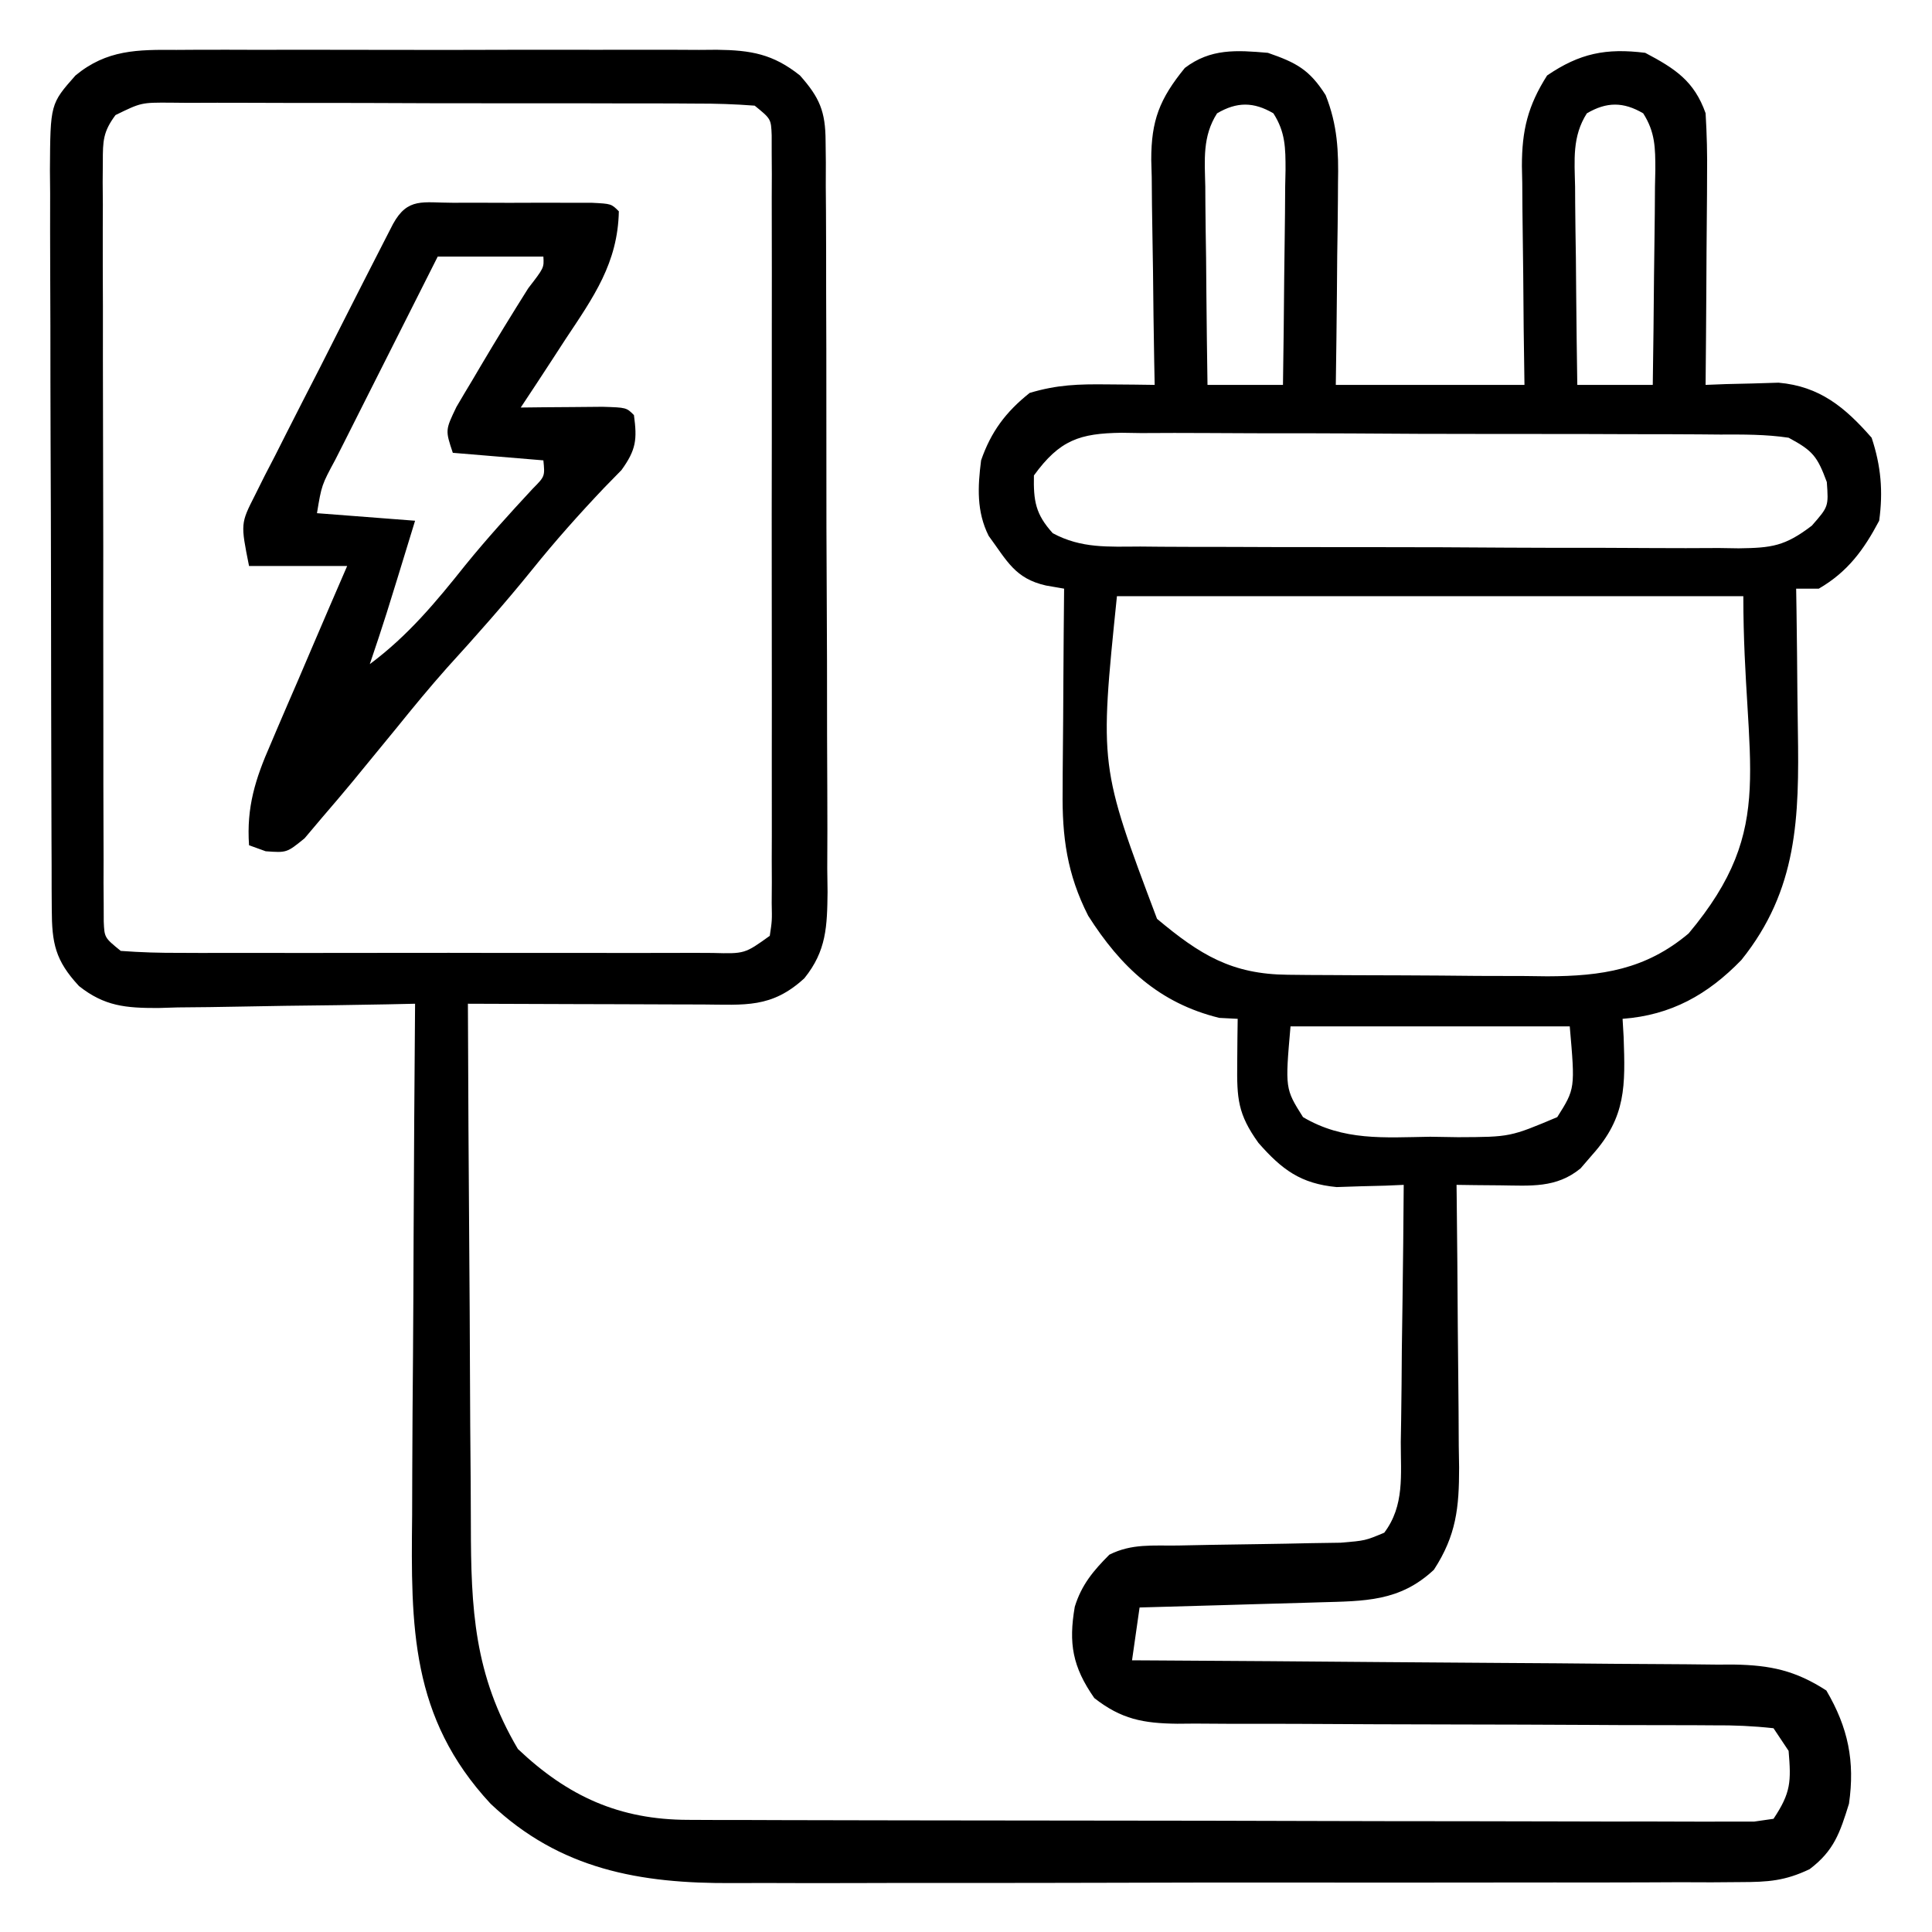
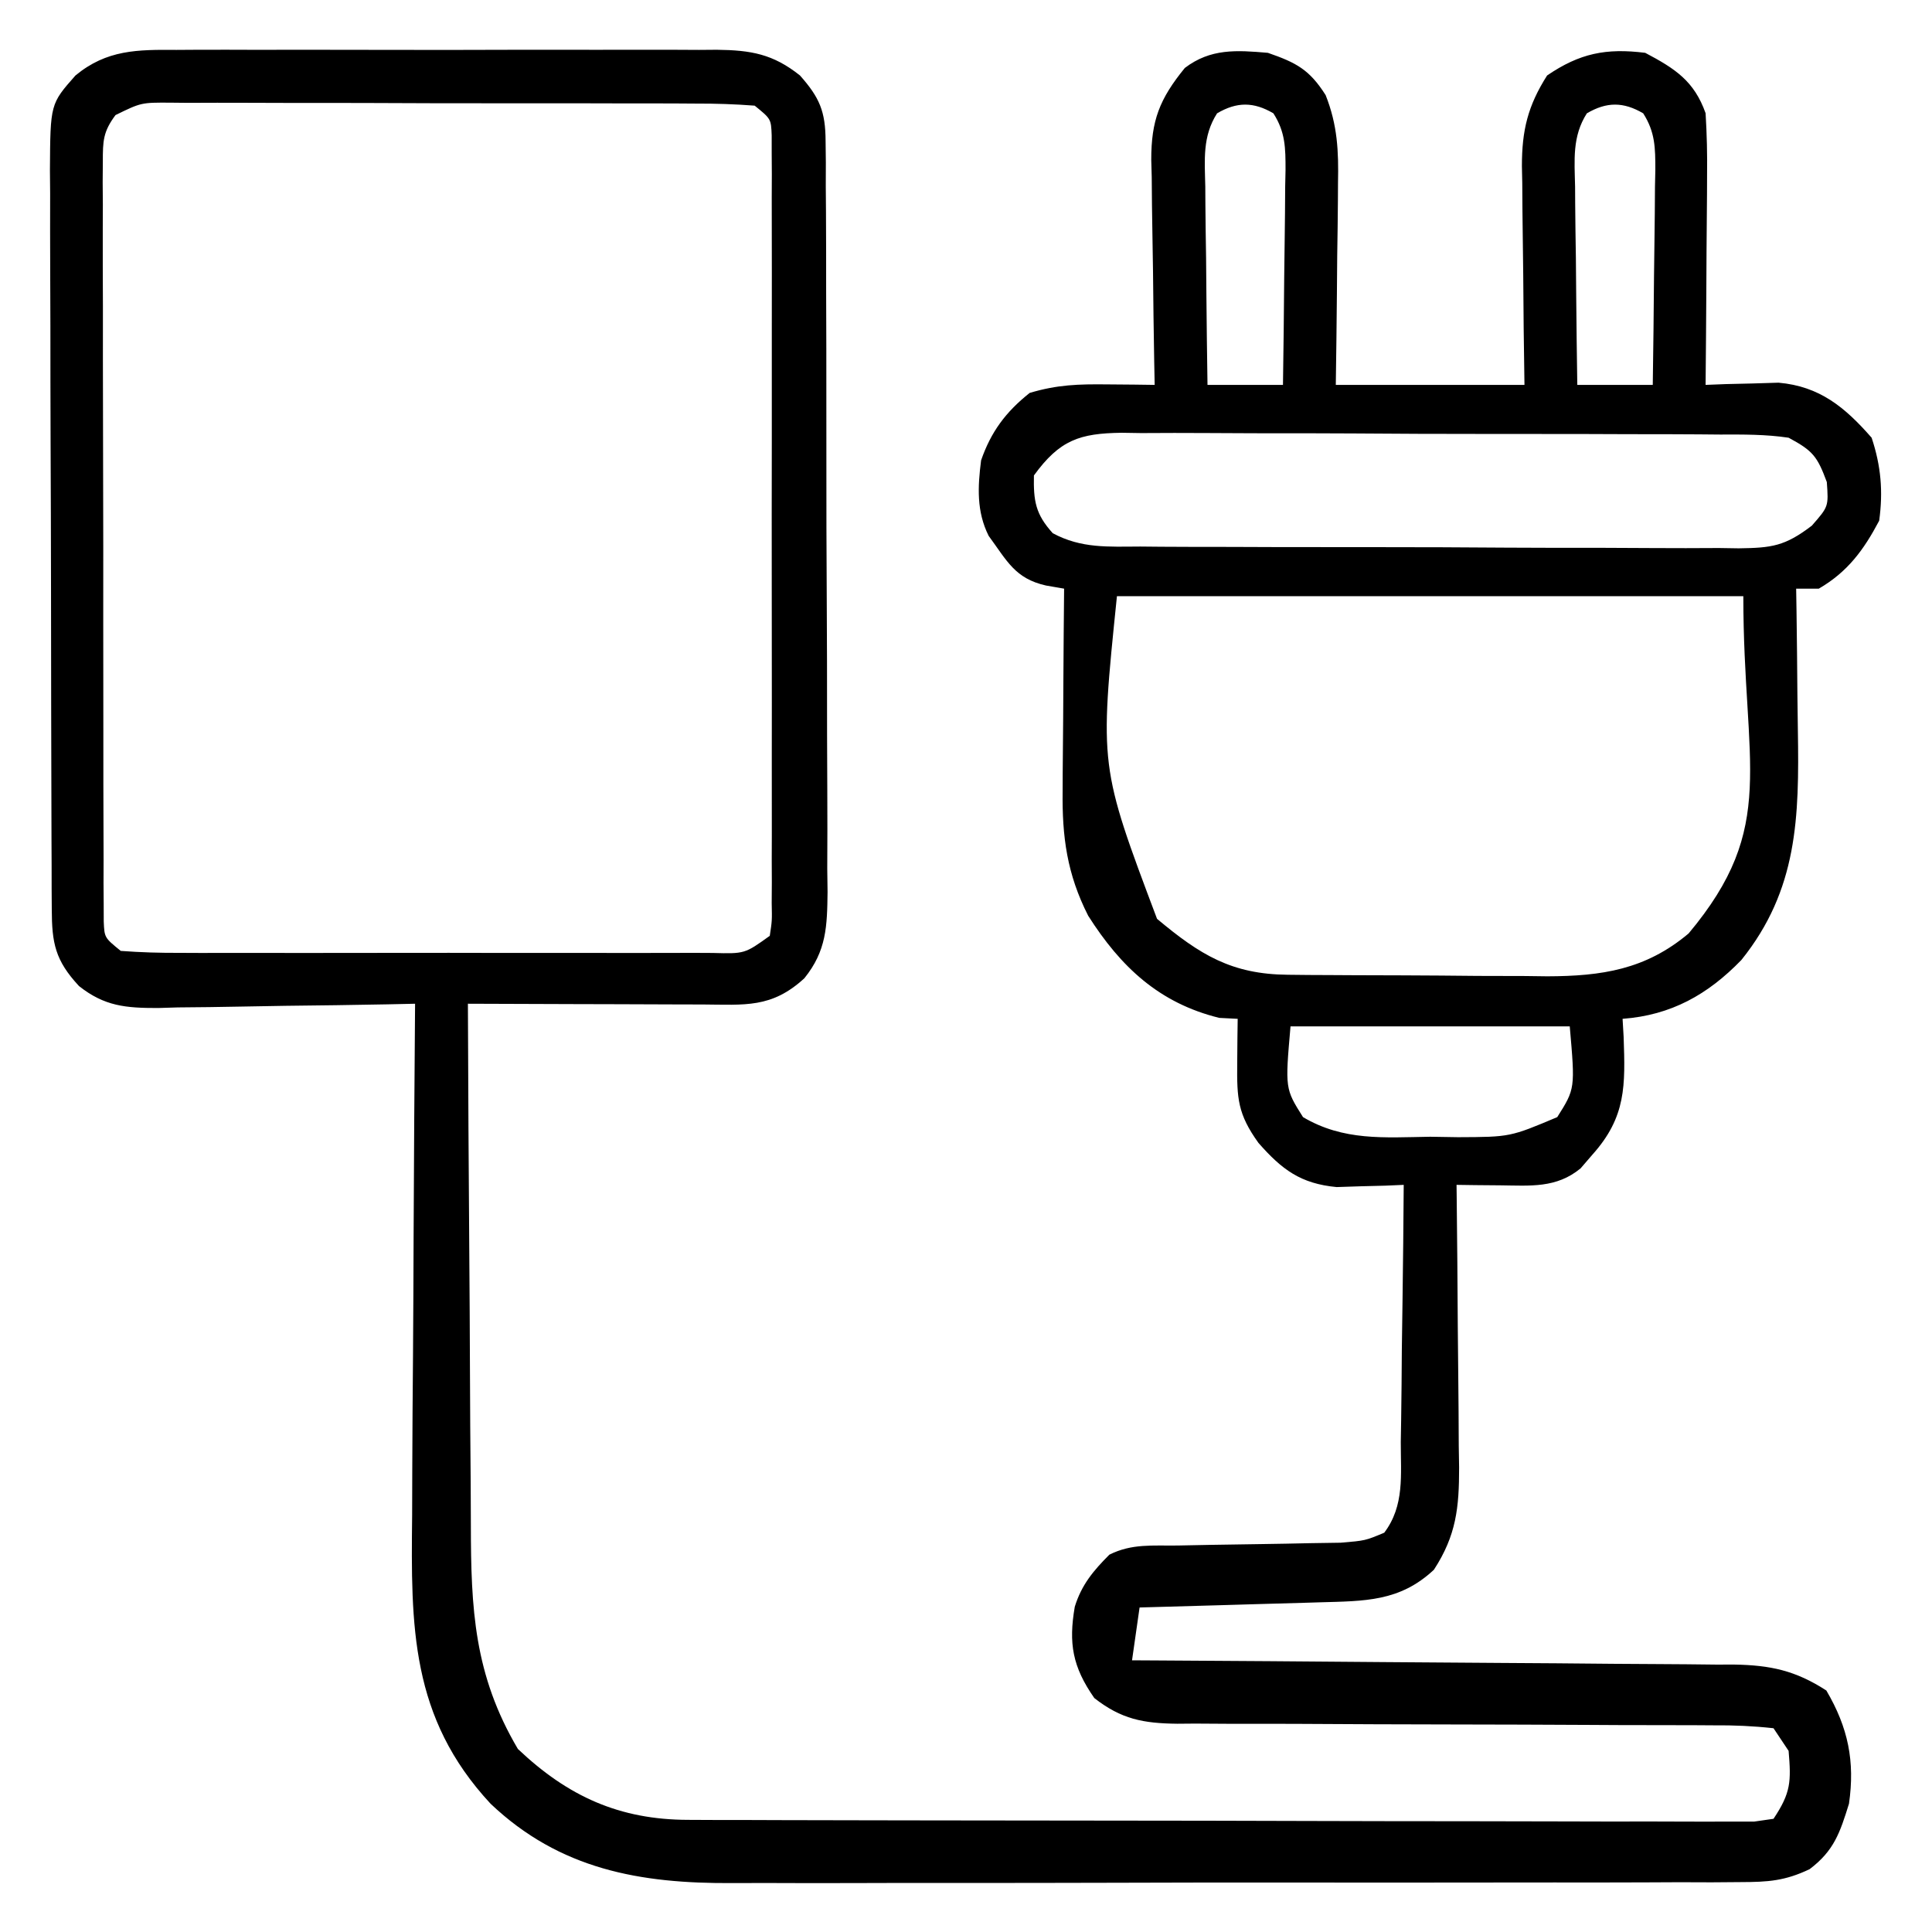
<svg xmlns="http://www.w3.org/2000/svg" version="1.1" width="256" height="256">
  <path d="M0 0 C0.832 -0.005 1.663 -0.011 2.52 -0.016 C5.261 -0.029 8.001 -0.02 10.742 -0.01 C12.651 -0.012 14.56 -0.015 16.469 -0.019 C20.467 -0.023 24.465 -0.017 28.463 -0.003 C33.584 0.014 38.705 0.004 43.827 -0.014 C47.768 -0.024 51.709 -0.021 55.65 -0.013 C57.538 -0.011 59.426 -0.014 61.315 -0.021 C63.955 -0.028 66.594 -0.017 69.234 0 C70.402 -0.009 70.402 -0.009 71.593 -0.018 C76.122 0.035 79.049 0.542 82.617 3.388 C85.228 6.33 85.994 8.16 86.012 12.081 C86.023 13.02 86.034 13.959 86.046 14.927 C86.043 15.95 86.04 16.974 86.037 18.028 C86.046 19.112 86.054 20.195 86.063 21.311 C86.086 24.897 86.087 28.482 86.086 32.068 C86.093 34.559 86.101 37.05 86.109 39.541 C86.122 44.765 86.124 49.988 86.118 55.212 C86.112 60.576 86.126 65.94 86.159 71.304 C86.198 77.779 86.213 84.255 86.208 90.73 C86.21 93.198 86.22 95.666 86.238 98.134 C86.26 101.586 86.25 105.037 86.232 108.489 C86.246 109.509 86.259 110.528 86.273 111.578 C86.219 116.136 86.134 119.372 83.204 123.007 C78.857 127.008 75.333 126.52 69.672 126.486 C68.787 126.484 67.902 126.483 66.99 126.482 C64.157 126.476 61.325 126.463 58.492 126.451 C56.574 126.446 54.656 126.441 52.738 126.437 C48.031 126.426 43.324 126.409 38.617 126.388 C38.655 137.429 38.715 148.469 38.801 159.509 C38.84 164.636 38.873 169.763 38.888 174.891 C38.903 179.845 38.938 184.798 38.985 189.752 C39 191.636 39.008 193.52 39.009 195.404 C39.019 206.586 39.43 215.302 45.242 225.138 C51.898 231.444 58.707 234.504 67.779 234.529 C69.676 234.537 69.676 234.537 71.612 234.546 C73.011 234.547 74.41 234.548 75.809 234.549 C77.284 234.554 78.759 234.559 80.235 234.564 C84.238 234.577 88.242 234.584 92.246 234.588 C94.746 234.591 97.246 234.595 99.746 234.6 C107.564 234.614 115.382 234.623 123.2 234.627 C132.233 234.632 141.266 234.649 150.299 234.678 C157.278 234.7 164.257 234.71 171.237 234.711 C175.407 234.712 179.578 234.718 183.749 234.736 C187.667 234.752 191.585 234.755 195.504 234.746 C196.945 234.745 198.386 234.749 199.826 234.759 C201.787 234.772 203.748 234.764 205.709 234.756 C207.358 234.758 207.358 234.758 209.04 234.76 C210.316 234.576 210.316 234.576 211.617 234.388 C213.931 230.918 213.957 229.463 213.617 225.388 C212.957 224.398 212.297 223.408 211.617 222.388 C208.893 222.088 206.394 221.982 203.667 222.003 C202.845 221.998 202.024 221.993 201.178 221.987 C199.391 221.977 197.604 221.974 195.817 221.977 C192.988 221.982 190.16 221.968 187.331 221.949 C181.322 221.912 175.314 221.899 169.305 221.888 C162.353 221.876 155.401 221.855 148.449 221.808 C145.663 221.795 142.878 221.799 140.092 221.804 C138.38 221.794 136.668 221.784 134.956 221.773 C133.795 221.782 133.795 221.782 132.611 221.792 C128.102 221.74 125.193 221.192 121.617 218.388 C118.723 214.24 118.195 211.138 119.031 206.287 C119.928 203.382 121.492 201.513 123.617 199.388 C126.597 197.898 129.35 198.222 132.672 198.177 C134.105 198.149 135.539 198.121 136.973 198.091 C139.233 198.05 141.493 198.013 143.753 197.987 C145.935 197.959 148.116 197.913 150.297 197.865 C151.604 197.845 152.911 197.825 154.257 197.805 C157.517 197.534 157.517 197.534 160.037 196.478 C162.743 192.899 162.221 188.829 162.227 184.47 C162.243 183.498 162.26 182.525 162.277 181.524 C162.325 178.416 162.347 175.309 162.367 172.201 C162.395 170.095 162.425 167.988 162.457 165.882 C162.531 160.718 162.581 155.553 162.617 150.388 C161.809 150.423 161.001 150.458 160.168 150.494 C159.099 150.521 158.031 150.548 156.93 150.576 C155.874 150.61 154.818 150.645 153.73 150.681 C148.96 150.232 146.478 148.369 143.367 144.826 C140.621 141.001 140.505 138.957 140.555 134.263 C140.564 133.167 140.573 132.072 140.582 130.943 C140.599 129.678 140.599 129.678 140.617 128.388 C139.813 128.347 139.008 128.306 138.18 128.263 C130.219 126.308 125.126 121.522 120.809 114.732 C118.004 109.215 117.336 104.27 117.422 98.146 C117.425 97.378 117.428 96.609 117.43 95.818 C117.442 93.383 117.467 90.948 117.492 88.513 C117.502 86.854 117.511 85.195 117.52 83.537 C117.541 79.487 117.576 75.438 117.617 71.388 C116.824 71.251 116.031 71.113 115.214 70.972 C111.107 70.049 110.063 67.717 107.617 64.388 C106.003 61.161 106.169 57.887 106.617 54.388 C107.928 50.598 109.892 47.964 113.055 45.451 C116.74 44.352 119.513 44.281 123.34 44.322 C124.514 44.331 125.689 44.341 126.899 44.351 C127.796 44.363 128.693 44.375 129.617 44.388 C129.596 43.329 129.575 42.27 129.554 41.179 C129.481 37.232 129.435 33.285 129.397 29.337 C129.377 27.632 129.35 25.927 129.315 24.222 C129.267 21.764 129.244 19.307 129.227 16.849 C129.206 16.093 129.185 15.336 129.164 14.557 C129.162 9.38 130.242 6.521 133.617 2.388 C137.032 -0.203 140.449 0.029 144.617 0.388 C148.387 1.693 150.121 2.608 152.271 5.99 C153.849 9.972 153.999 13.421 153.91 17.63 C153.906 18.399 153.902 19.167 153.897 19.959 C153.881 22.394 153.843 24.828 153.805 27.263 C153.79 28.922 153.776 30.581 153.764 32.24 C153.733 36.29 153.675 40.338 153.617 44.388 C161.867 44.388 170.117 44.388 178.617 44.388 C178.582 41.931 178.548 39.474 178.512 36.943 C178.488 34.55 178.47 32.157 178.452 29.764 C178.437 28.108 178.417 26.451 178.391 24.794 C178.354 22.406 178.337 20.019 178.324 17.63 C178.309 16.896 178.293 16.161 178.277 15.404 C178.276 10.646 179.062 7.409 181.617 3.388 C185.942 0.439 189.437 -0.259 194.617 0.388 C198.601 2.493 201.102 4.124 202.617 8.388 C202.786 11.179 202.85 13.866 202.812 16.654 C202.81 17.447 202.807 18.241 202.804 19.058 C202.793 21.585 202.768 24.111 202.742 26.638 C202.732 28.354 202.723 30.07 202.715 31.787 C202.693 35.987 202.658 40.188 202.617 44.388 C203.498 44.353 204.378 44.319 205.285 44.283 C206.447 44.256 207.608 44.229 208.805 44.201 C209.953 44.166 211.102 44.131 212.285 44.095 C217.738 44.575 221.085 47.352 224.617 51.388 C225.859 55.114 226.152 58.518 225.617 62.388 C223.571 66.261 221.435 69.171 217.617 71.388 C216.627 71.388 215.637 71.388 214.617 71.388 C214.641 72.862 214.641 72.862 214.665 74.366 C214.72 78.051 214.754 81.735 214.782 85.42 C214.797 87.008 214.817 88.595 214.844 90.183 C215.028 101.67 214.833 111.3 207.355 120.595 C202.909 125.182 198.052 127.906 191.617 128.388 C191.664 129.185 191.71 129.981 191.758 130.802 C191.976 137.215 192.11 141.382 187.617 146.388 C187.102 146.986 186.586 147.584 186.055 148.201 C182.839 150.857 179.389 150.493 175.43 150.451 C174.343 150.442 173.256 150.433 172.137 150.423 C171.305 150.412 170.474 150.4 169.617 150.388 C169.627 151.214 169.627 151.214 169.637 152.056 C169.704 157.799 169.749 163.542 169.782 169.285 C169.797 171.426 169.817 173.568 169.844 175.709 C169.88 178.793 169.897 181.875 169.91 184.958 C169.926 185.912 169.941 186.865 169.957 187.847 C169.958 193.132 169.591 196.822 166.617 201.388 C162.084 205.628 157.455 205.532 151.445 205.705 C150.763 205.725 150.08 205.746 149.377 205.768 C147.207 205.833 145.037 205.892 142.867 205.951 C141.392 205.994 139.917 206.038 138.441 206.082 C134.833 206.188 131.225 206.29 127.617 206.388 C127.287 208.698 126.957 211.008 126.617 213.388 C127.681 213.394 128.745 213.4 129.842 213.406 C139.876 213.463 149.911 213.536 159.945 213.624 C165.104 213.669 170.263 213.708 175.421 213.735 C180.401 213.761 185.381 213.801 190.36 213.851 C192.259 213.868 194.157 213.88 196.056 213.886 C198.718 213.895 201.38 213.924 204.042 213.956 C204.824 213.954 205.607 213.953 206.413 213.951 C211.176 214.033 214.509 214.726 218.617 217.388 C221.518 222.319 222.42 226.793 221.617 232.388 C220.42 236.232 219.64 238.616 216.4 241.063 C213.126 242.622 210.9 242.768 207.281 242.776 C206.003 242.786 204.725 242.796 203.408 242.806 C201.998 242.802 200.589 242.797 199.179 242.792 C197.689 242.798 196.199 242.805 194.708 242.813 C190.665 242.831 186.621 242.83 182.577 242.824 C179.196 242.821 175.814 242.827 172.432 242.833 C164.447 242.847 156.461 242.846 148.476 242.834 C140.257 242.823 132.038 242.837 123.819 242.864 C116.75 242.886 109.68 242.892 102.611 242.887 C98.395 242.883 94.179 242.886 89.962 242.903 C85.991 242.918 82.02 242.914 78.049 242.895 C76.599 242.892 75.149 242.895 73.7 242.905 C61.402 242.988 50.786 241.093 41.617 232.388 C31.011 220.969 31.061 208.903 31.227 194.162 C31.234 192.203 31.24 190.244 31.244 188.286 C31.259 183.16 31.298 178.034 31.343 172.908 C31.384 167.666 31.402 162.424 31.422 157.181 C31.465 146.917 31.533 136.652 31.617 126.388 C29.801 126.427 29.801 126.427 27.949 126.468 C23.443 126.558 18.936 126.616 14.43 126.663 C12.482 126.688 10.534 126.722 8.587 126.765 C5.782 126.826 2.978 126.854 0.172 126.876 C-0.694 126.902 -1.56 126.928 -2.452 126.955 C-6.699 126.957 -9.521 126.736 -12.917 124.045 C-16.078 120.639 -16.507 118.356 -16.523 113.885 C-16.529 112.963 -16.535 112.04 -16.541 111.09 C-16.542 109.575 -16.542 109.575 -16.544 108.029 C-16.549 106.964 -16.554 105.899 -16.559 104.801 C-16.574 101.27 -16.58 97.739 -16.586 94.208 C-16.592 91.759 -16.597 89.309 -16.603 86.859 C-16.614 81.719 -16.62 76.579 -16.623 71.439 C-16.629 64.85 -16.653 58.26 -16.681 51.67 C-16.7 46.609 -16.705 41.547 -16.706 36.486 C-16.709 34.056 -16.717 31.626 -16.731 29.197 C-16.748 25.8 -16.746 22.403 -16.739 19.006 C-16.748 18 -16.758 16.994 -16.767 15.958 C-16.714 7.155 -16.714 7.155 -13.383 3.388 C-9.236 -0.04 -5.165 -0.04 0 0 Z M-8.078 8.636 C-9.725 10.847 -9.758 12.057 -9.757 14.798 C-9.764 15.699 -9.771 16.601 -9.778 17.53 C-9.771 18.516 -9.763 19.503 -9.755 20.519 C-9.759 21.56 -9.762 22.601 -9.766 23.673 C-9.774 27.121 -9.761 30.569 -9.746 34.017 C-9.746 36.407 -9.746 38.797 -9.748 41.187 C-9.748 46.198 -9.737 51.209 -9.719 56.22 C-9.696 62.655 -9.696 69.091 -9.703 75.526 C-9.706 80.461 -9.699 85.397 -9.689 90.332 C-9.686 92.705 -9.684 95.079 -9.686 97.452 C-9.686 100.764 -9.674 104.075 -9.657 107.386 C-9.66 108.375 -9.662 109.364 -9.665 110.382 C-9.658 111.281 -9.651 112.18 -9.644 113.106 C-9.641 113.889 -9.639 114.672 -9.637 115.479 C-9.547 117.629 -9.547 117.629 -7.383 119.388 C-4.713 119.587 -2.147 119.661 0.523 119.647 C1.748 119.652 1.748 119.652 2.997 119.658 C5.704 119.666 8.41 119.661 11.117 119.654 C12.993 119.655 14.868 119.657 16.744 119.66 C20.678 119.663 24.613 119.658 28.547 119.649 C33.598 119.638 38.649 119.644 43.7 119.656 C47.574 119.663 51.448 119.661 55.322 119.656 C57.185 119.654 59.048 119.656 60.91 119.661 C63.511 119.666 66.111 119.658 68.711 119.647 C69.486 119.651 70.261 119.655 71.06 119.659 C75.299 119.774 75.299 119.774 78.617 117.388 C78.92 115.388 78.92 115.388 78.871 113.061 C78.877 112.152 78.882 111.244 78.888 110.308 C78.884 109.308 78.88 108.309 78.876 107.279 C78.879 106.228 78.883 105.178 78.887 104.096 C78.895 100.61 78.89 97.124 78.883 93.638 C78.884 91.224 78.886 88.811 78.889 86.397 C78.892 81.333 78.887 76.269 78.878 71.205 C78.867 64.701 78.873 58.197 78.885 51.693 C78.892 46.707 78.89 41.722 78.885 36.736 C78.883 34.337 78.885 31.938 78.89 29.54 C78.895 26.192 78.887 22.845 78.876 19.498 C78.88 18.498 78.884 17.498 78.888 16.469 C78.883 15.56 78.877 14.651 78.871 13.715 C78.87 12.923 78.87 12.131 78.869 11.315 C78.785 9.15 78.785 9.15 76.617 7.388 C73.983 7.185 71.454 7.105 68.819 7.114 C68.014 7.108 67.209 7.103 66.379 7.098 C63.71 7.084 61.041 7.085 58.371 7.087 C56.52 7.084 54.669 7.079 52.819 7.074 C48.936 7.067 45.053 7.067 41.17 7.073 C36.188 7.078 31.207 7.061 26.226 7.038 C22.402 7.023 18.579 7.023 14.755 7.026 C12.918 7.025 11.081 7.02 9.245 7.01 C6.678 6.998 4.112 7.004 1.545 7.016 C0.402 7.004 0.402 7.004 -0.764 6.993 C-4.668 6.97 -4.668 6.97 -8.078 8.636 Z M137.885 8.405 C135.925 11.47 136.249 14.601 136.324 18.119 C136.328 18.869 136.333 19.619 136.337 20.393 C136.354 22.787 136.392 25.181 136.43 27.576 C136.445 29.2 136.458 30.824 136.471 32.449 C136.504 36.429 136.556 40.408 136.617 44.388 C139.917 44.388 143.217 44.388 146.617 44.388 C146.691 39.601 146.746 34.814 146.782 30.027 C146.797 28.398 146.818 26.769 146.844 25.141 C146.88 22.8 146.897 20.46 146.91 18.119 C146.926 17.39 146.941 16.662 146.957 15.912 C146.958 12.997 146.944 10.9 145.349 8.405 C142.726 6.865 140.508 6.865 137.885 8.405 Z M186.885 8.405 C184.925 11.47 185.249 14.601 185.324 18.119 C185.328 18.869 185.333 19.619 185.337 20.393 C185.354 22.787 185.392 25.181 185.43 27.576 C185.445 29.2 185.458 30.824 185.471 32.449 C185.504 36.429 185.556 40.408 185.617 44.388 C188.917 44.388 192.217 44.388 195.617 44.388 C195.691 39.601 195.746 34.814 195.782 30.027 C195.797 28.398 195.818 26.769 195.844 25.141 C195.88 22.8 195.897 20.46 195.91 18.119 C195.926 17.39 195.941 16.662 195.957 15.912 C195.958 12.997 195.944 10.9 194.349 8.405 C191.726 6.865 189.508 6.865 186.885 8.405 Z M113.617 56.388 C113.55 59.77 113.826 61.515 116.115 64.042 C119.906 66.082 123.47 65.822 127.713 65.808 C128.632 65.817 129.551 65.825 130.498 65.834 C133.537 65.857 136.575 65.858 139.613 65.857 C141.726 65.864 143.838 65.872 145.95 65.88 C150.378 65.893 154.805 65.895 159.233 65.889 C164.907 65.883 170.58 65.914 176.254 65.954 C180.617 65.98 184.979 65.983 189.341 65.979 C191.433 65.981 193.525 65.991 195.617 66.009 C198.543 66.031 201.467 66.021 204.392 66.003 C205.256 66.017 206.12 66.03 207.011 66.044 C211.371 65.983 213.112 65.774 216.69 63.045 C218.912 60.513 218.912 60.513 218.68 57.263 C217.412 53.834 216.815 53.109 213.617 51.388 C210.587 50.934 207.581 50.958 204.522 50.968 C203.603 50.96 202.683 50.951 201.736 50.943 C198.698 50.919 195.66 50.918 192.621 50.919 C190.509 50.912 188.397 50.905 186.284 50.896 C181.857 50.883 177.429 50.881 173.002 50.887 C167.327 50.893 161.654 50.863 155.98 50.822 C151.618 50.796 147.256 50.793 142.893 50.797 C140.801 50.795 138.709 50.786 136.617 50.768 C133.692 50.746 130.768 50.755 127.842 50.773 C126.978 50.76 126.114 50.746 125.224 50.733 C119.7 50.81 117.04 51.67 113.617 56.388 Z M124.617 72.388 C122.307 94.903 122.307 94.903 129.93 115.138 C135.639 119.918 139.831 122.486 147.259 122.549 C148.631 122.564 148.631 122.564 150.031 122.578 C151.013 122.583 151.996 122.587 153.008 122.591 C154.026 122.597 155.045 122.603 156.094 122.609 C158.25 122.618 160.405 122.625 162.56 122.628 C165.841 122.638 169.121 122.669 172.402 122.701 C174.5 122.707 176.598 122.712 178.695 122.716 C180.157 122.735 180.157 122.735 181.648 122.754 C188.862 122.73 194.663 121.872 200.367 117.076 C212.286 102.84 207.617 94.936 207.617 72.388 C180.227 72.388 152.837 72.388 124.617 72.388 Z M147.617 129.388 C146.897 137.647 146.897 137.647 149.273 141.412 C154.648 144.588 159.996 144.11 166.117 144.013 C167.341 144.033 168.564 144.052 169.824 144.072 C176.723 144.043 176.723 144.043 182.961 141.412 C185.338 137.647 185.338 137.647 184.617 129.388 C172.407 129.388 160.197 129.388 147.617 129.388 Z " fill="#000000" transform="translate(23.383,6.612)" />
-   <path d="M0 0 C1.21 -0.001 2.421 -0.003 3.668 -0.004 C4.943 -0 6.218 0.004 7.531 0.008 C8.806 0.004 10.081 0 11.395 -0.004 C12.605 -0.003 13.815 -0.001 15.062 0 C16.182 0.001 17.302 0.002 18.455 0.003 C21.031 0.133 21.031 0.133 22.031 1.133 C21.895 7.975 18.679 12.494 14.969 18.07 C14.117 19.382 14.117 19.382 13.248 20.721 C11.853 22.866 10.448 25.002 9.031 27.133 C10.03 27.121 11.029 27.11 12.059 27.098 C13.349 27.089 14.639 27.08 15.969 27.07 C17.257 27.059 18.544 27.047 19.871 27.035 C23.031 27.133 23.031 27.133 24.031 28.133 C24.472 31.379 24.32 32.732 22.379 35.422 C21.625 36.193 20.871 36.964 20.094 37.758 C16.751 41.283 13.574 44.844 10.531 48.633 C6.92 53.097 3.145 57.363 -0.723 61.605 C-3.031 64.202 -5.224 66.867 -7.406 69.57 C-8.923 71.428 -10.444 73.282 -11.969 75.133 C-12.606 75.911 -12.606 75.911 -13.256 76.706 C-14.559 78.281 -15.885 79.834 -17.219 81.383 C-18.008 82.316 -18.797 83.249 -19.609 84.211 C-21.969 86.133 -21.969 86.133 -24.766 85.93 C-25.493 85.667 -26.22 85.404 -26.969 85.133 C-27.323 80.078 -26.126 76.32 -24.125 71.766 C-23.692 70.746 -23.692 70.746 -23.251 69.706 C-22.333 67.552 -21.401 65.405 -20.469 63.258 C-19.841 61.792 -19.215 60.326 -18.59 58.859 C-17.061 55.279 -15.518 51.704 -13.969 48.133 C-18.259 48.133 -22.549 48.133 -26.969 48.133 C-28.094 42.508 -28.094 42.508 -26.17 38.726 C-25.753 37.888 -25.336 37.051 -24.906 36.188 C-24.445 35.299 -23.983 34.409 -23.508 33.492 C-23.043 32.569 -22.577 31.647 -22.098 30.696 C-20.61 27.751 -19.102 24.817 -17.594 21.883 C-16.585 19.891 -15.577 17.899 -14.57 15.906 C-12.729 12.275 -10.886 8.644 -9.026 5.022 C-8.652 4.294 -8.278 3.565 -7.893 2.814 C-5.934 -0.75 -3.931 0.004 0 0 Z M-1.969 7.133 C-4.252 11.651 -6.531 16.172 -8.805 20.695 C-9.579 22.234 -10.355 23.772 -11.133 25.31 C-12.249 27.517 -13.359 29.727 -14.469 31.938 C-14.819 32.627 -15.169 33.317 -15.529 34.027 C-17.353 37.413 -17.353 37.413 -17.969 41.133 C-13.679 41.463 -9.389 41.793 -4.969 42.133 C-8.987 55.258 -8.987 55.258 -10.969 61.133 C-5.904 57.367 -2.218 52.921 1.707 47.996 C4.539 44.507 7.543 41.204 10.598 37.91 C12.241 36.254 12.241 36.254 12.031 34.133 C8.071 33.803 4.111 33.473 0.031 33.133 C-0.969 30.133 -0.969 30.133 0.508 27.059 C1.213 25.848 1.93 24.644 2.656 23.445 C3.207 22.509 3.207 22.509 3.77 21.554 C5.806 18.111 7.901 14.706 10.031 11.32 C12.12 8.619 12.12 8.619 12.031 7.133 C7.411 7.133 2.791 7.133 -1.969 7.133 Z " fill="#000000" transform="translate(59.969,26.867)" />
</svg>